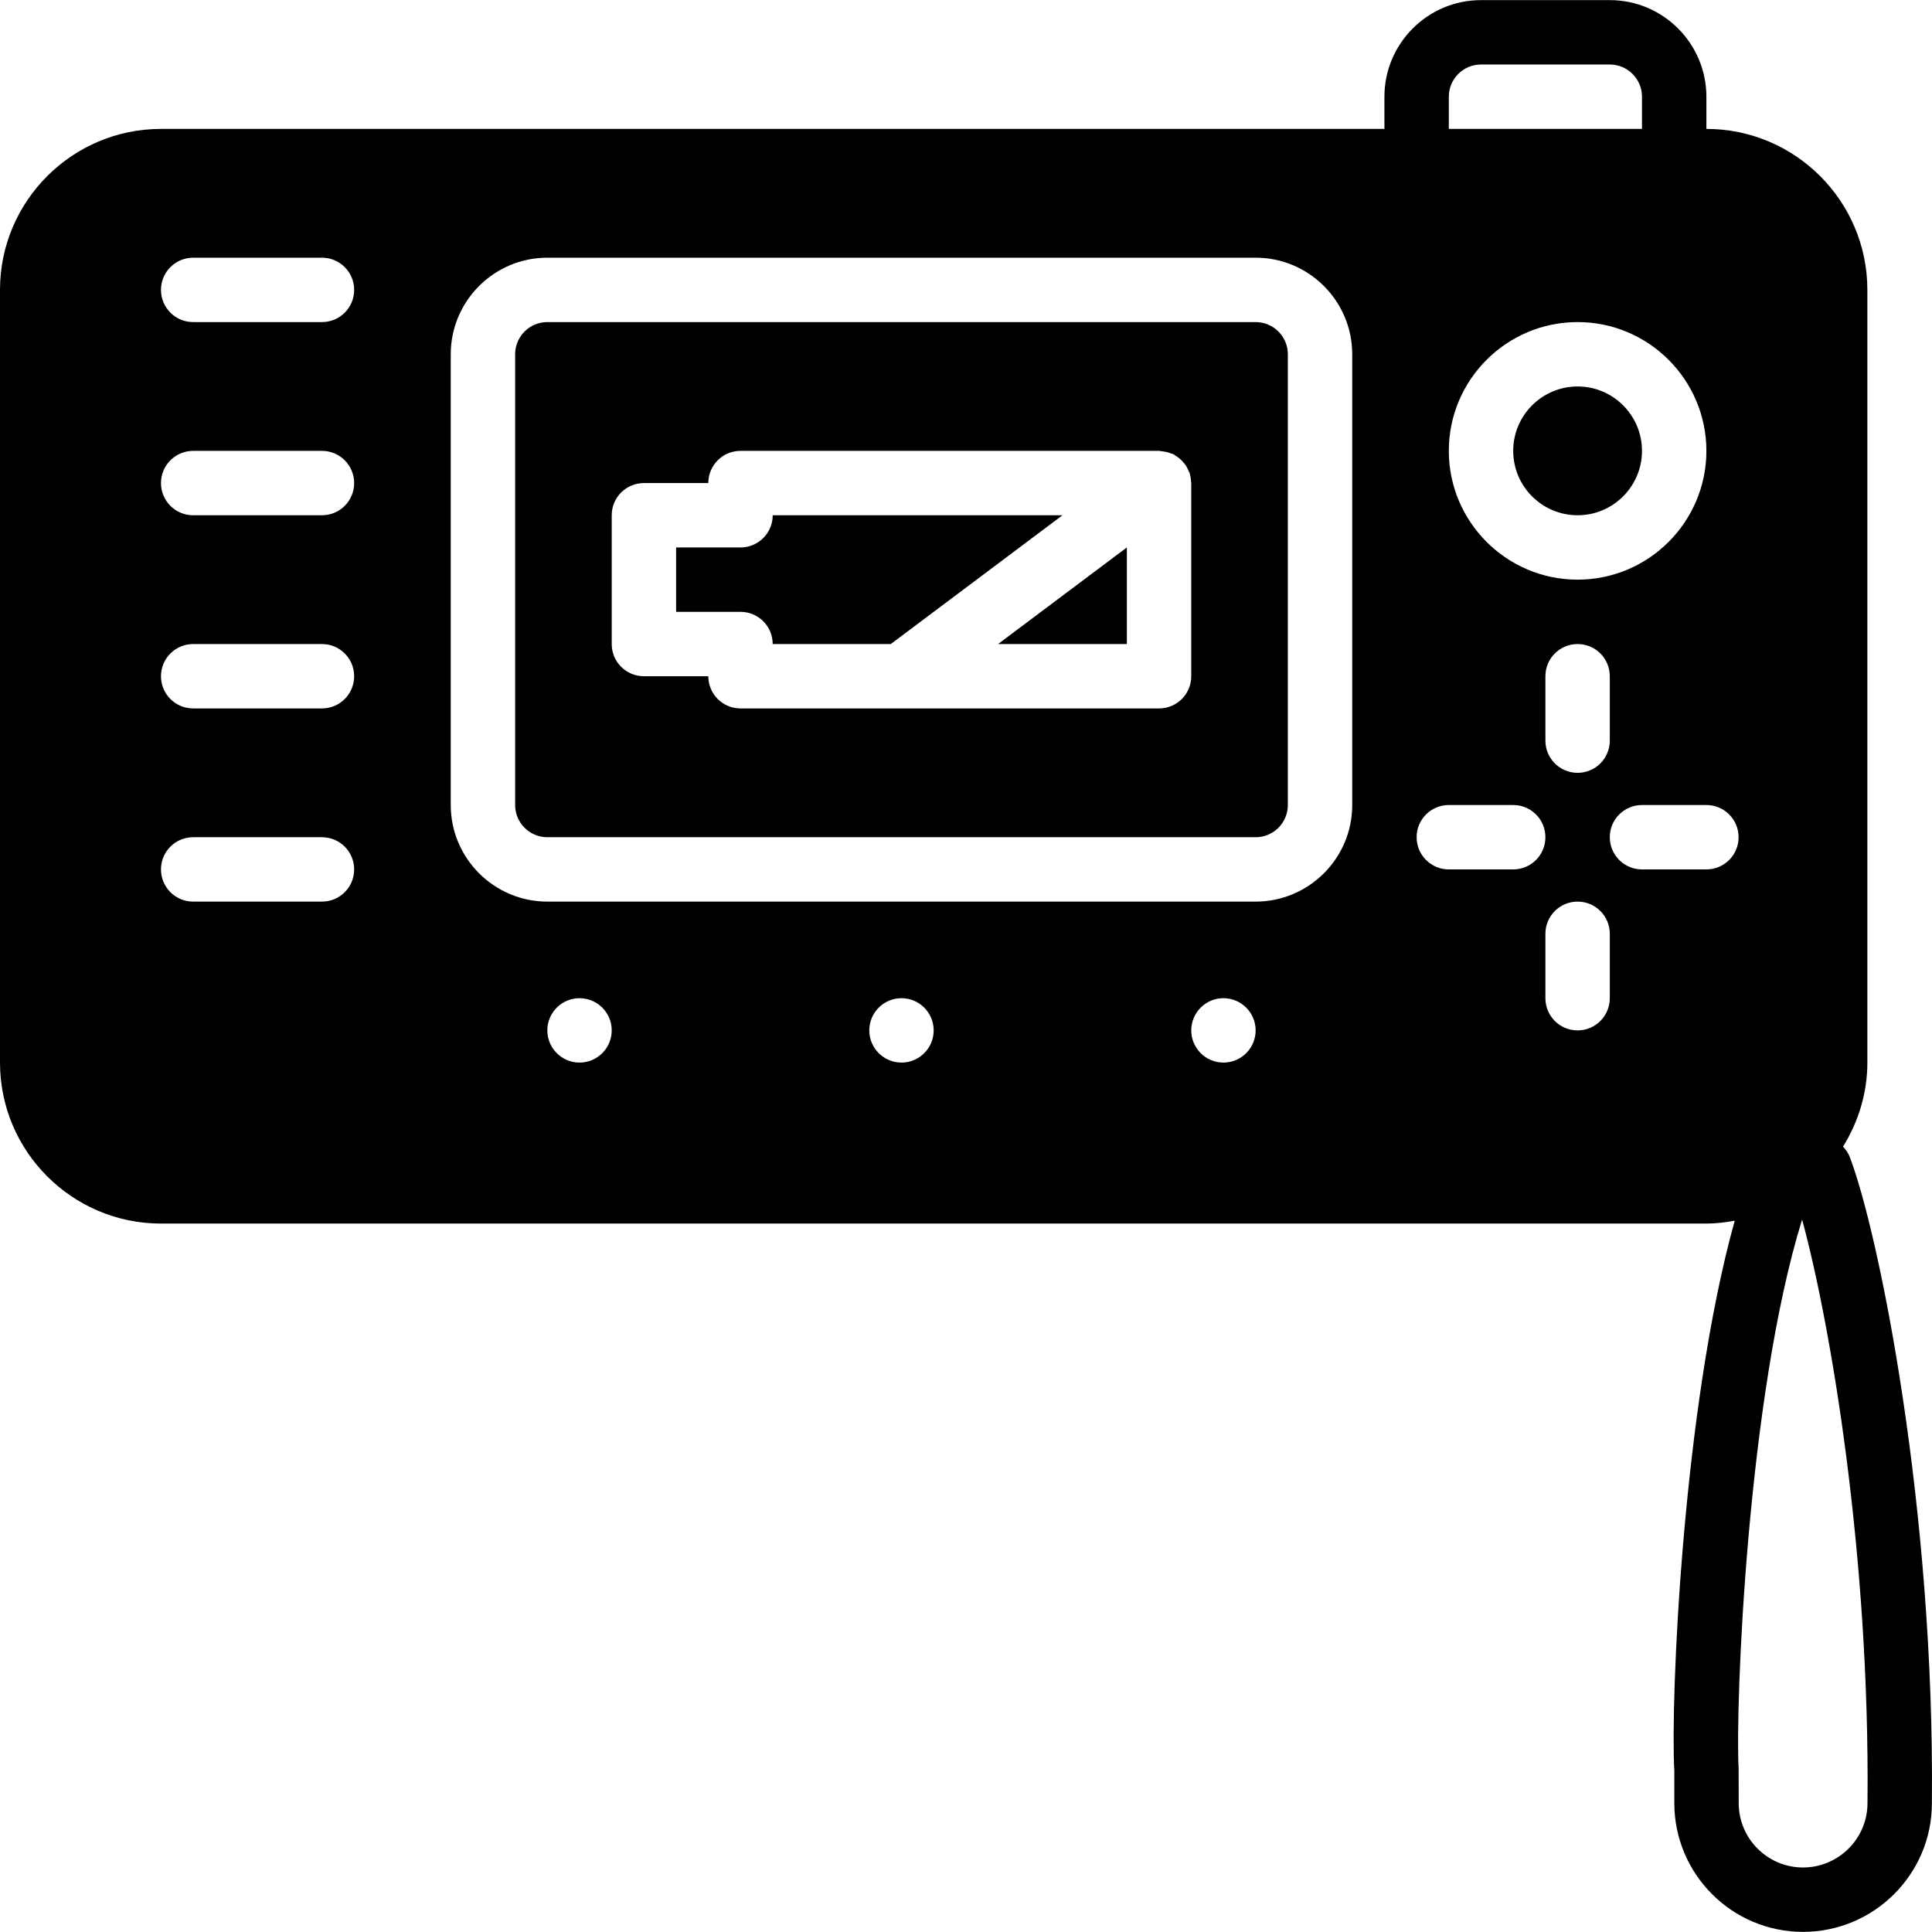
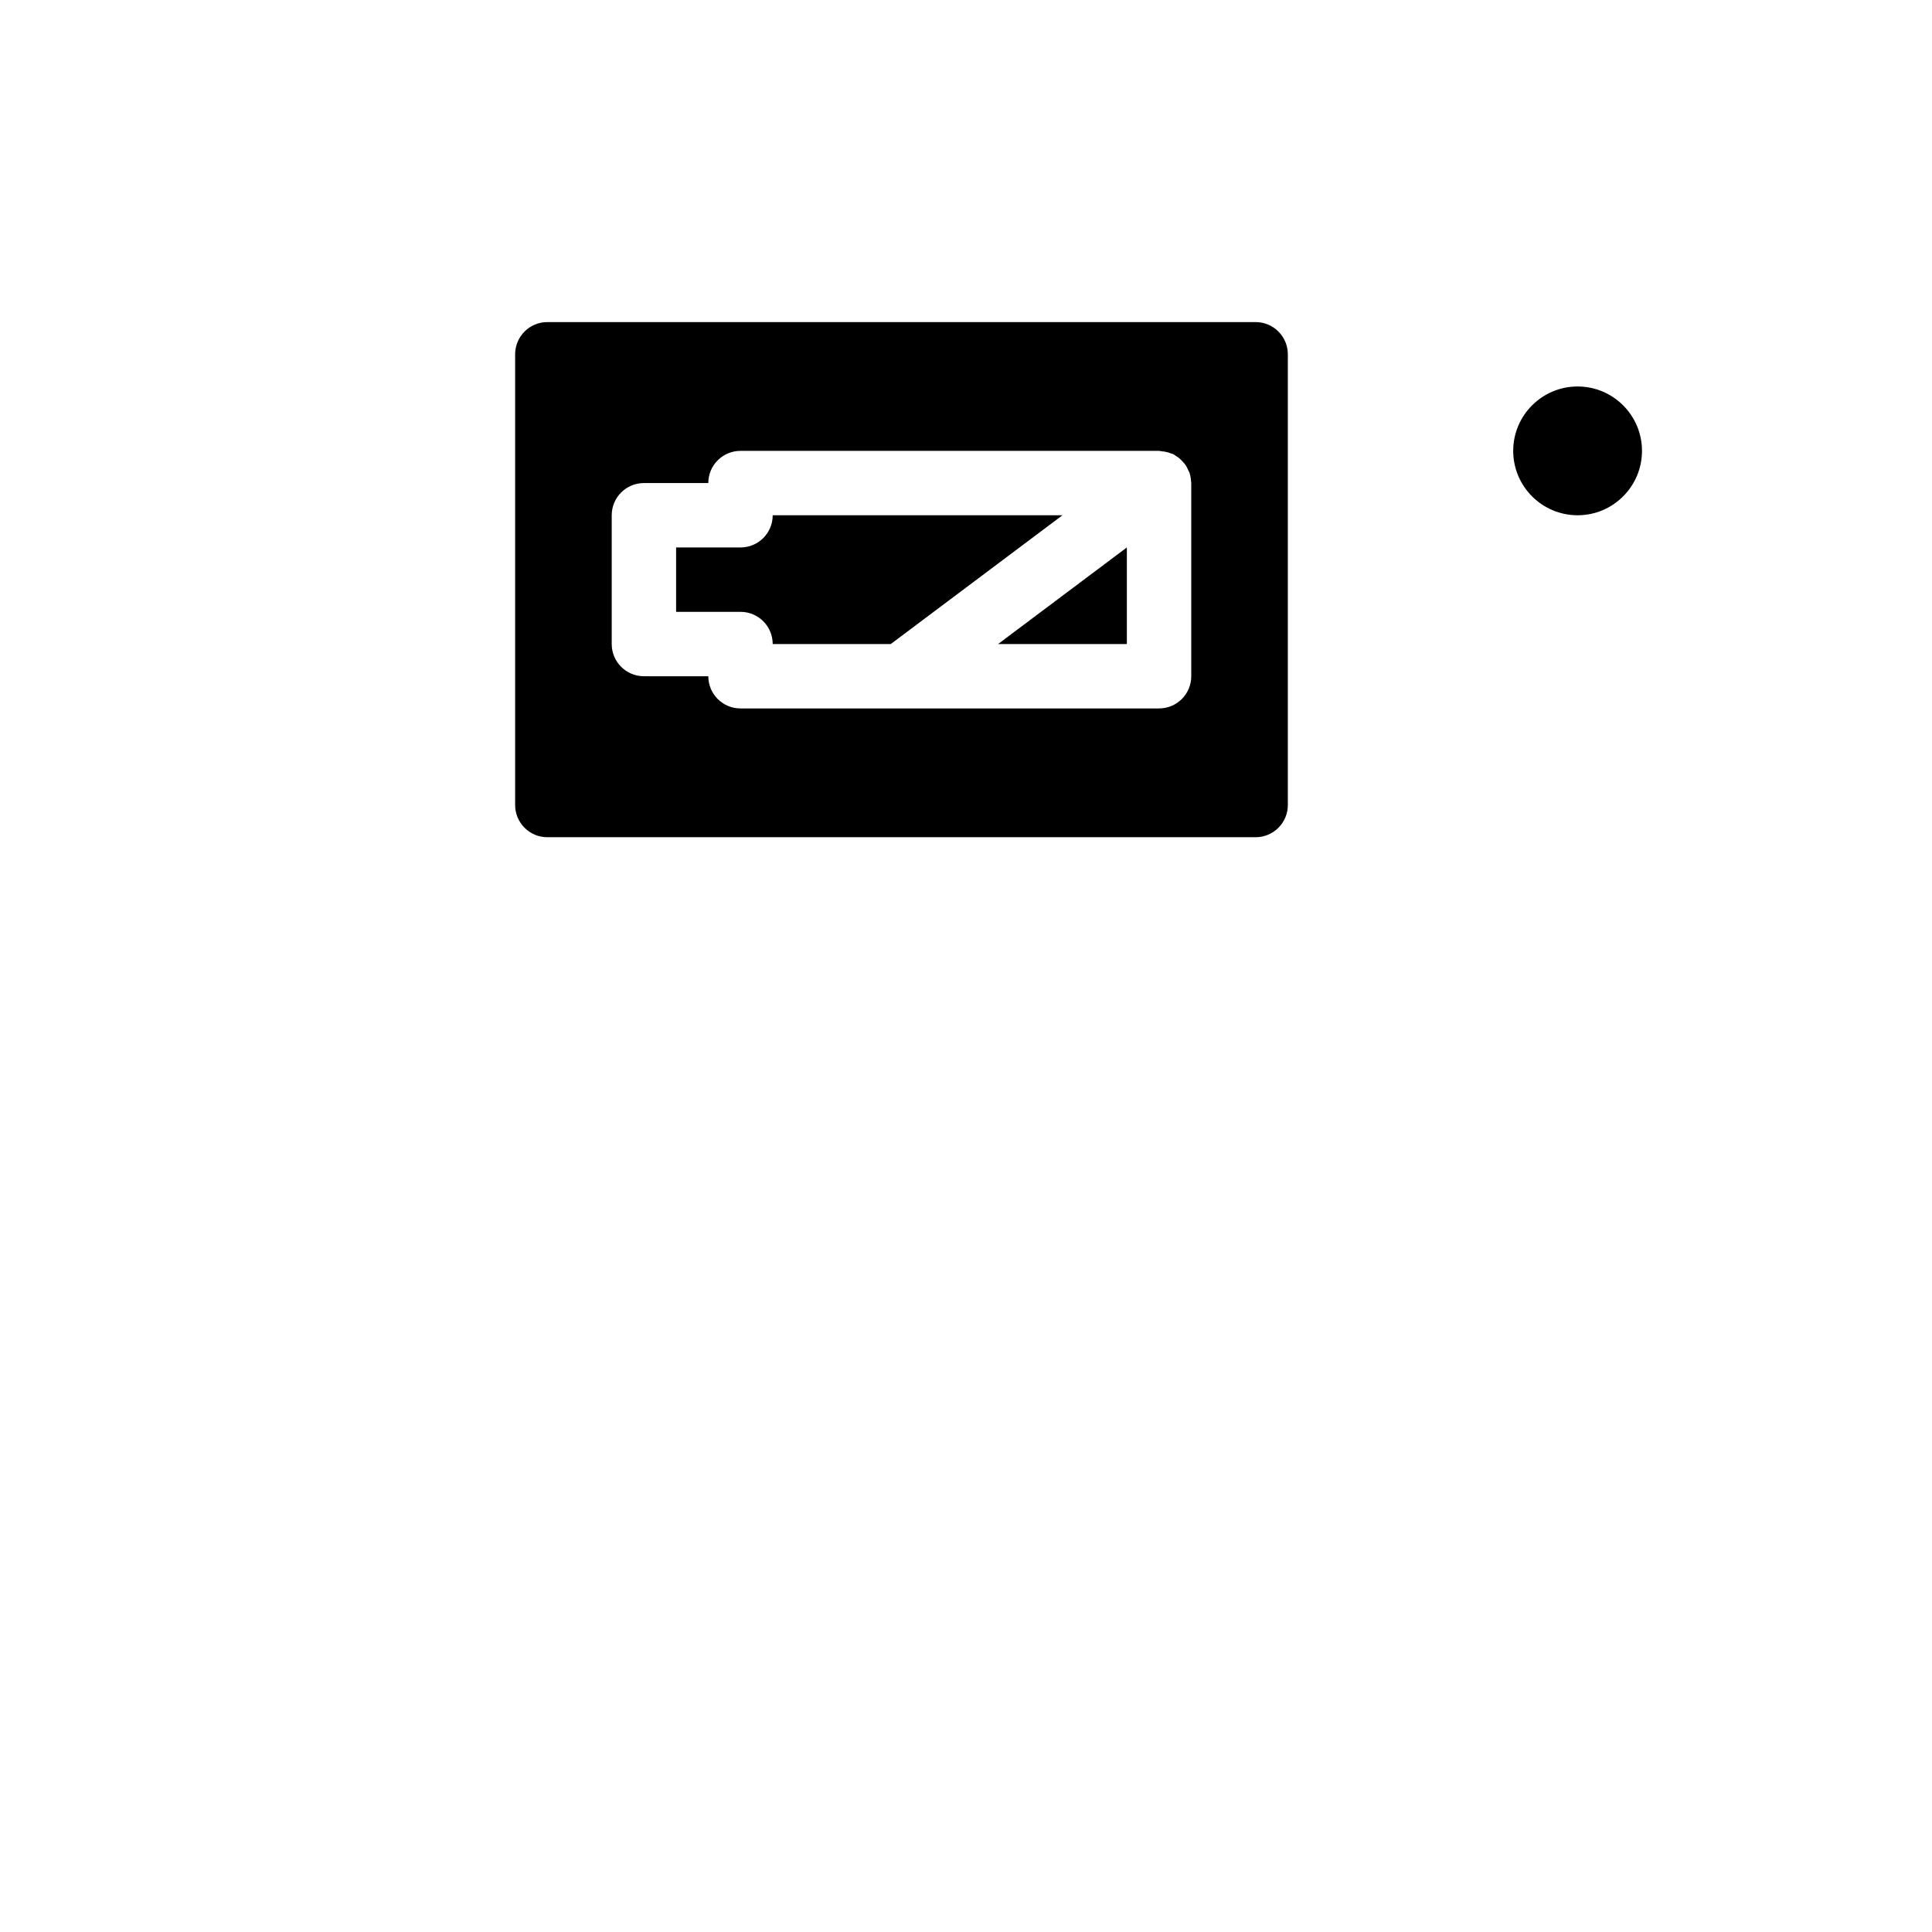
<svg xmlns="http://www.w3.org/2000/svg" fill="#000000" height="800px" width="800px" version="1.1" id="Layer_1" viewBox="0 0 512.065 512.065" xml:space="preserve">
  <g>
    <g>
      <g>
-         <path d="M490.257,306.627c-0.401-1.041-1.041-1.929-1.775-2.714c4.019-6.502,6.451-14.089,6.451-22.281v-204.8     c0-23.526-19.14-42.667-42.667-42.667v-8.533c0-14.114-11.486-25.6-25.6-25.6h-34.133c-14.114,0-25.6,11.486-25.6,25.6v8.533     H42.667C19.14,34.166,0,53.306,0,76.832v204.8c0,23.526,19.14,42.667,42.667,42.667h409.6c2.577,0,5.069-0.324,7.518-0.759     c-13.841,49.536-17.067,127.403-16.017,145.826v8.533c0,18.825,15.3,34.133,34.099,34.133c18.842,0,34.167-15.309,34.167-34.048     C512.828,400.032,497.997,326.782,490.257,306.627z M85.333,238.966H51.2c-4.719,0-8.533-3.814-8.533-8.533     s3.814-8.533,8.533-8.533h34.133c4.719,0,8.533,3.814,8.533,8.533S90.052,238.966,85.333,238.966z M85.333,187.766H51.2     c-4.719,0-8.533-3.814-8.533-8.533s3.814-8.533,8.533-8.533h34.133c4.719,0,8.533,3.814,8.533,8.533     S90.052,187.766,85.333,187.766z M85.333,136.566H51.2c-4.719,0-8.533-3.814-8.533-8.533s3.814-8.533,8.533-8.533h34.133     c4.719,0,8.533,3.814,8.533,8.533S90.052,136.566,85.333,136.566z M85.333,85.366H51.2c-4.719,0-8.533-3.814-8.533-8.533     s3.814-8.533,8.533-8.533h34.133c4.719,0,8.533,3.814,8.533,8.533S90.052,85.366,85.333,85.366z M153.6,281.632     c-4.71,0-8.533-3.823-8.533-8.533s3.823-8.533,8.533-8.533c4.71,0,8.533,3.823,8.533,8.533S158.31,281.632,153.6,281.632z      M238.933,281.632c-4.71,0-8.533-3.823-8.533-8.533s3.823-8.533,8.533-8.533s8.533,3.823,8.533,8.533     S243.644,281.632,238.933,281.632z M324.267,281.632c-4.71,0-8.533-3.823-8.533-8.533s3.823-8.533,8.533-8.533     s8.533,3.823,8.533,8.533S328.977,281.632,324.267,281.632z M358.4,213.366c0,14.114-11.486,25.6-25.6,25.6H145.067     c-14.114,0-25.6-11.486-25.6-25.6V93.899c0-14.114,11.486-25.6,25.6-25.6H332.8c14.114,0,25.6,11.486,25.6,25.6V213.366z      M384,25.632c0-4.71,3.823-8.533,8.533-8.533h34.133c4.71,0,8.533,3.823,8.533,8.533v8.533H384V25.632z M418.133,85.366     c18.825,0,34.133,15.309,34.133,34.133s-15.309,34.133-34.133,34.133S384,138.324,384,119.499S399.309,85.366,418.133,85.366z      M426.667,179.232v17.067c0,4.719-3.814,8.533-8.533,8.533s-8.533-3.814-8.533-8.533v-17.067c0-4.719,3.814-8.533,8.533-8.533     S426.667,174.513,426.667,179.232z M401.067,230.432H384c-4.719,0-8.533-3.814-8.533-8.533s3.814-8.533,8.533-8.533h17.067     c4.719,0,8.533,3.814,8.533,8.533S405.786,230.432,401.067,230.432z M426.667,264.566c0,4.719-3.814,8.533-8.533,8.533     s-8.533-3.814-8.533-8.533v-17.067c0-4.719,3.814-8.533,8.533-8.533s8.533,3.814,8.533,8.533V264.566z M452.267,230.432H435.2     c-4.719,0-8.533-3.814-8.533-8.533s3.814-8.533,8.533-8.533h17.067c4.719,0,8.533,3.814,8.533,8.533     S456.986,230.432,452.267,230.432z M494.968,477.899c0,9.412-7.68,17.067-17.101,17.067c-9.395,0-17.033-7.654-17.033-17.067     l-0.017-9.011c-0.922-16.589,2.244-98.577,16.819-145.655C485.214,351.034,495.633,412.406,494.968,477.899z" />
        <path d="M332.8,85.366H145.067c-4.71,0-8.533,3.823-8.533,8.533v119.467c0,4.71,3.823,8.533,8.533,8.533H332.8     c4.71,0,8.533-3.823,8.533-8.533V93.899C341.333,89.189,337.51,85.366,332.8,85.366z M315.733,128.032v51.2     c0,4.719-3.814,8.533-8.533,8.533h-68.267h-42.667c-4.719,0-8.533-3.814-8.533-8.533h-17.067c-4.719,0-8.533-3.814-8.533-8.533     v-34.133c0-4.719,3.814-8.533,8.533-8.533h17.067c0-4.719,3.814-8.533,8.533-8.533H307.2c0.23,0,0.444,0.085,0.666,0.102     c0.503,0.043,0.99,0.111,1.476,0.239c0.35,0.094,0.683,0.205,1.024,0.341c0.213,0.085,0.444,0.111,0.649,0.213     c0.23,0.119,0.41,0.299,0.631,0.435c0.307,0.188,0.597,0.384,0.879,0.606c0.384,0.316,0.725,0.666,1.05,1.041     c0.222,0.247,0.444,0.486,0.631,0.759c0.333,0.486,0.572,1.007,0.802,1.545c0.077,0.196,0.213,0.35,0.282,0.555     c0.017,0.043,0.009,0.102,0.026,0.145c0.23,0.725,0.35,1.476,0.375,2.244c0,0.094,0.034,0.188,0.043,0.282V128.032z" />
        <polygon points="298.667,170.699 298.667,145.099 264.533,170.699    " />
        <path d="M418.133,136.566c9.412,0,17.067-7.654,17.067-17.067s-7.654-17.067-17.067-17.067s-17.067,7.654-17.067,17.067     S408.721,136.566,418.133,136.566z" />
        <path d="M204.8,136.566c0,4.719-3.814,8.533-8.533,8.533H179.2v17.067h17.067c4.719,0,8.533,3.814,8.533,8.533h31.292     l45.508-34.133H204.8z" />
      </g>
    </g>
  </g>
</svg>